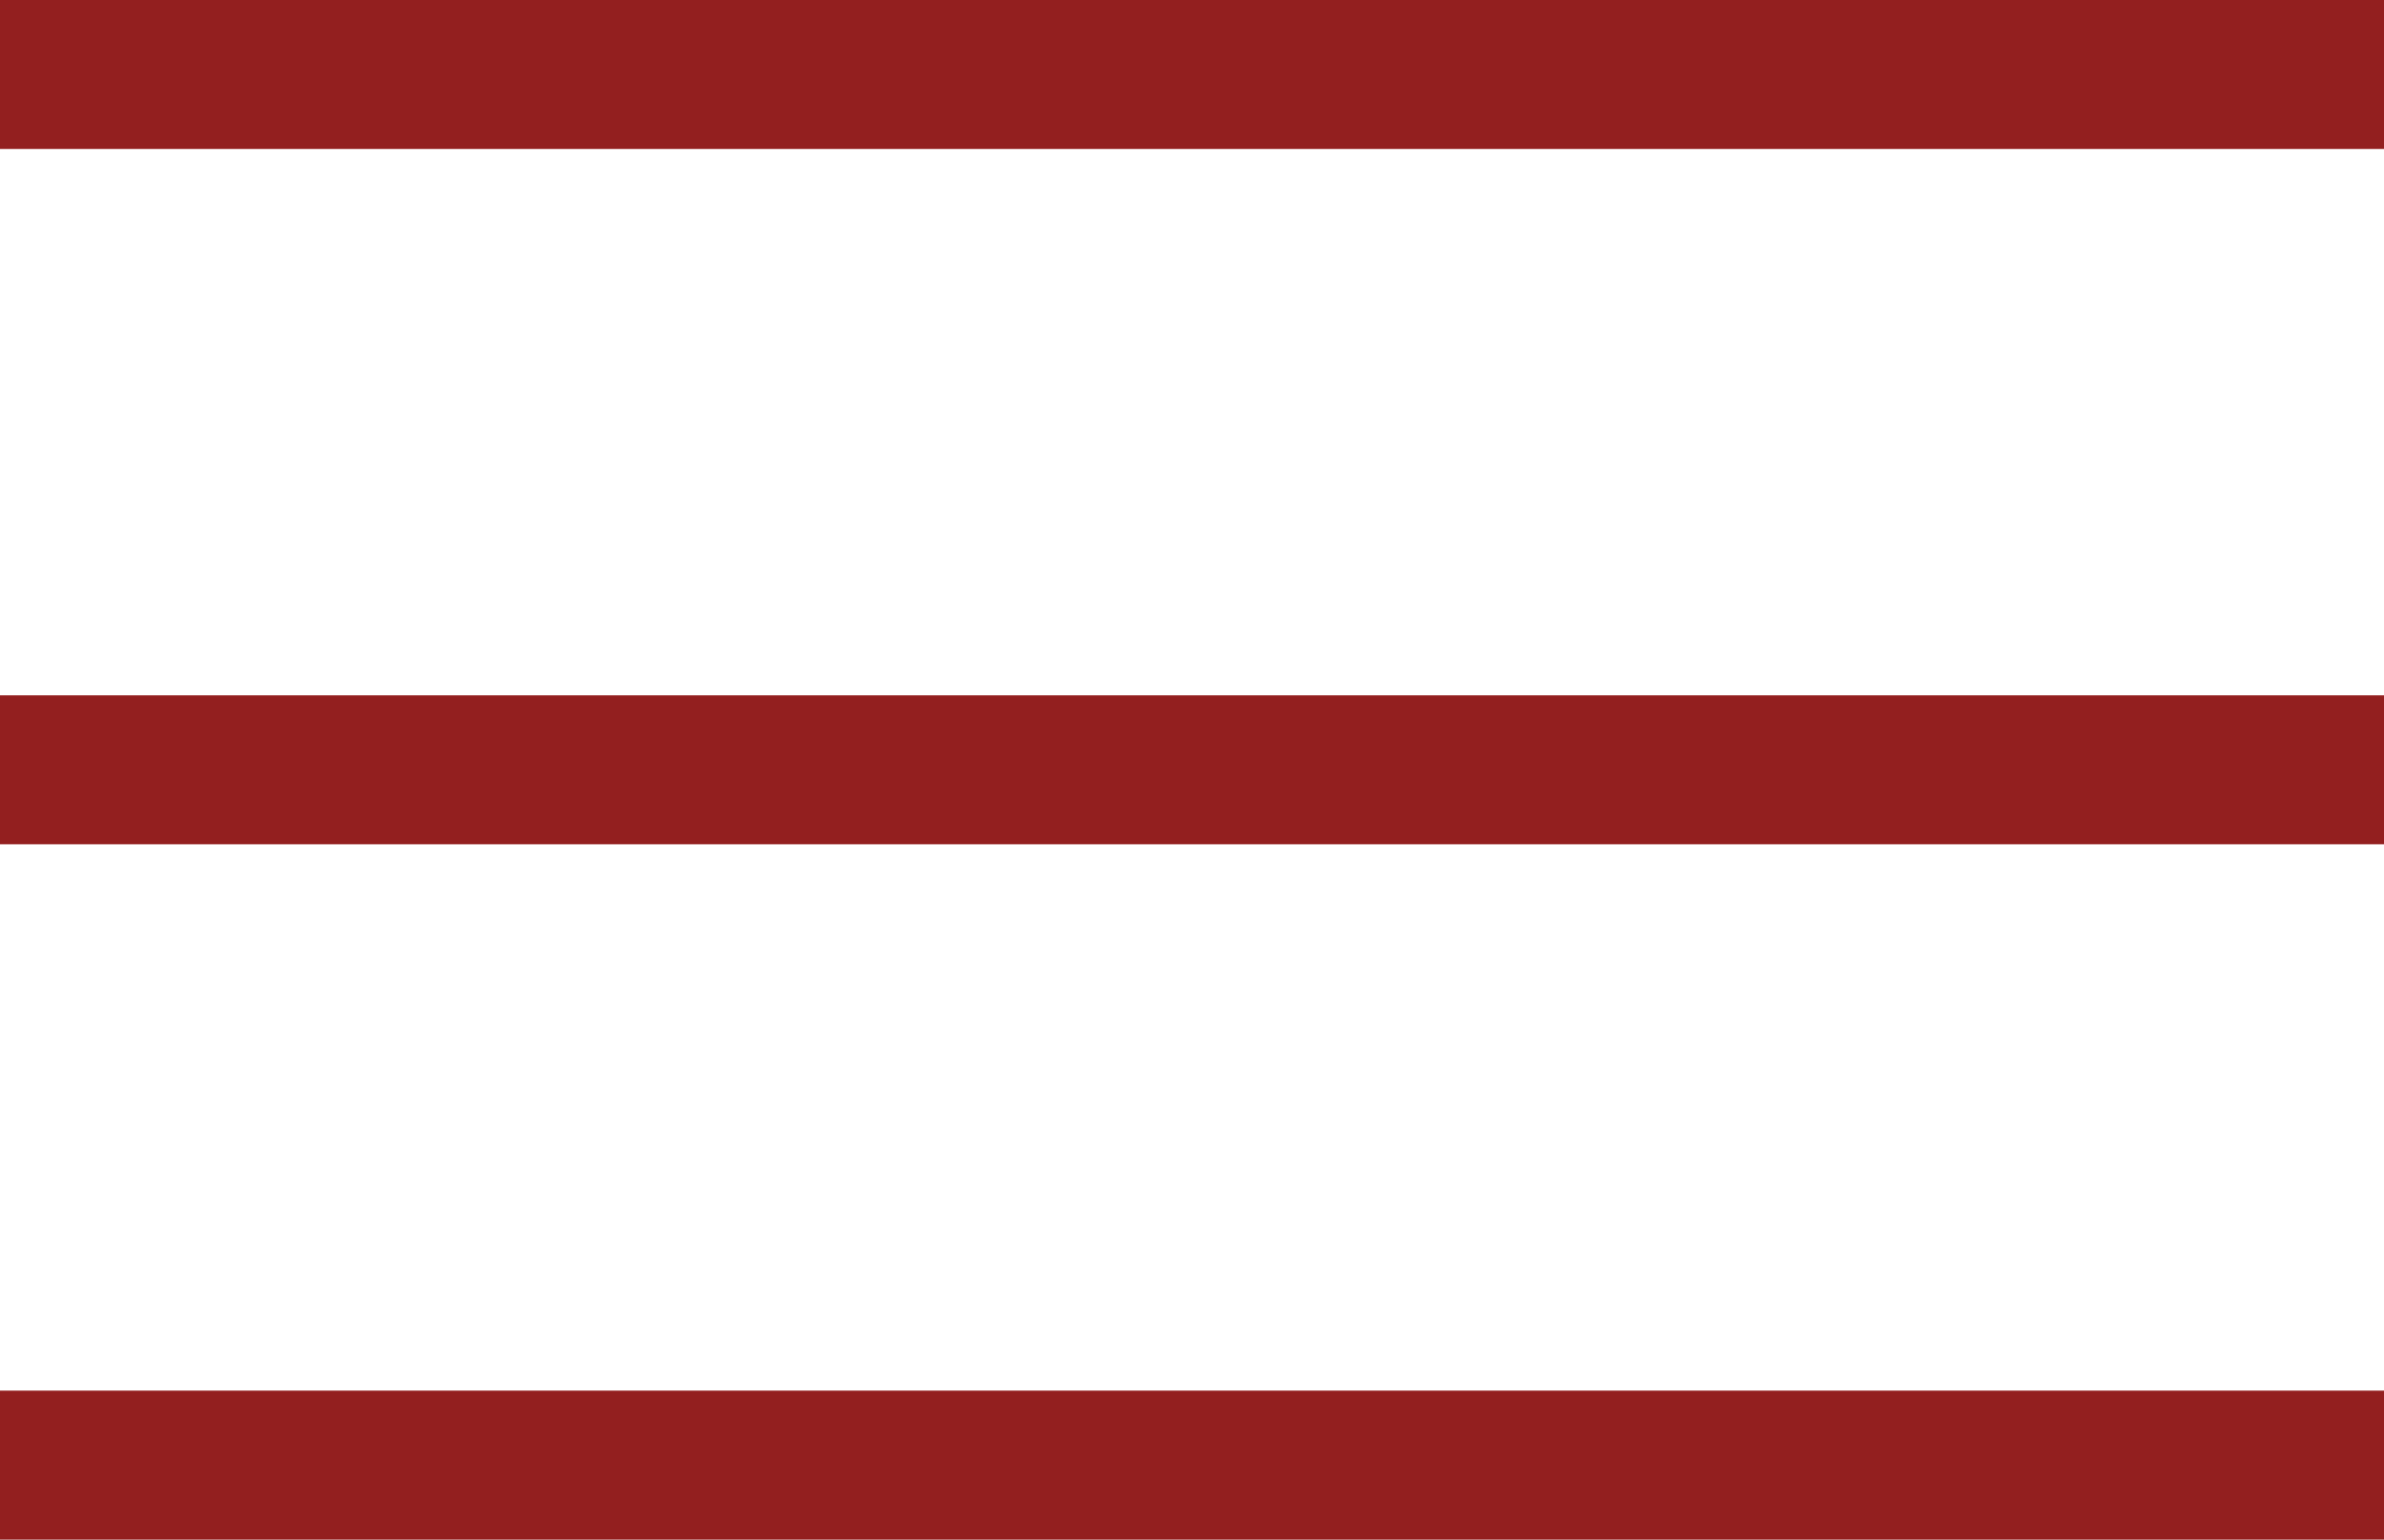
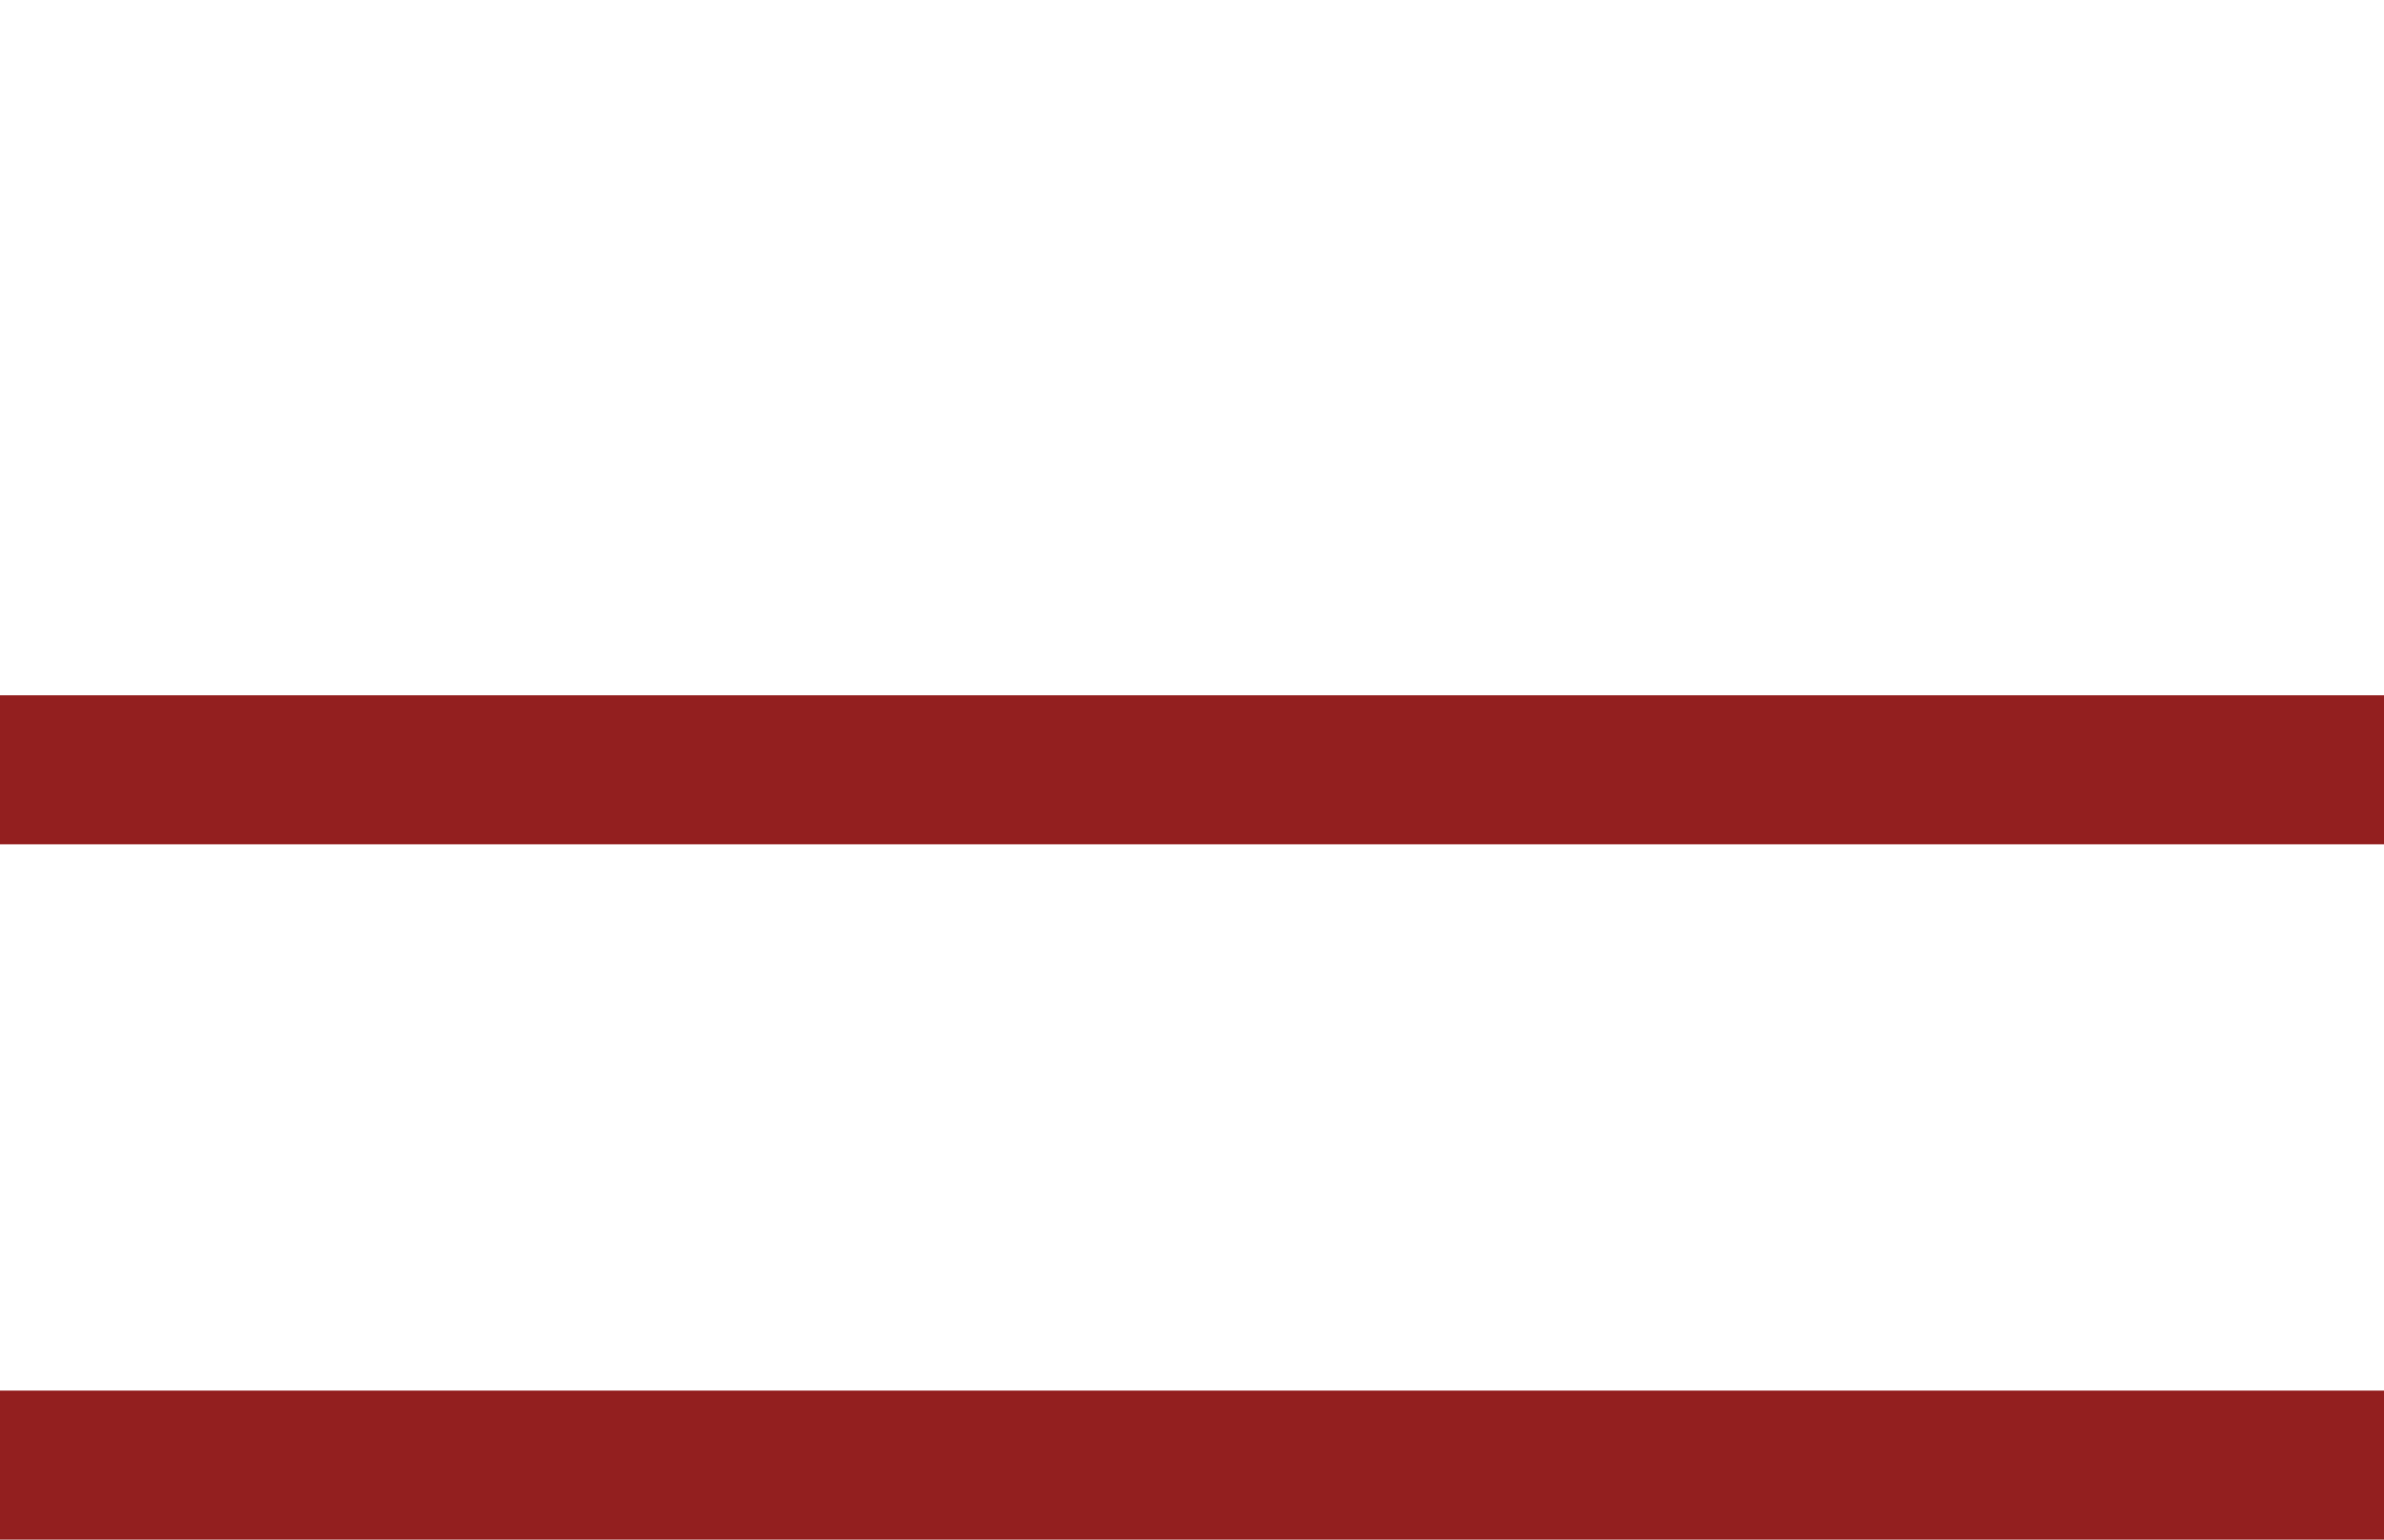
<svg xmlns="http://www.w3.org/2000/svg" width="24" height="15.5" viewBox="0 0 24 15.5">
  <g id="Group_8" data-name="Group 8" transform="translate(-1781.536 -51.25)">
    <path id="Path_1" data-name="Path 1" d="M1128.536,146.027h24" transform="translate(653 -80.027)" fill="none" stroke="#931f1f" stroke-width="1.5" />
    <path id="Path_2" data-name="Path 2" d="M1128.536,146.027h24" transform="translate(653 -87.027)" fill="none" stroke="#931f1f" stroke-width="1.5" />
-     <path id="Path_3" data-name="Path 3" d="M1128.536,146.027h24" transform="translate(653 -94.027)" fill="none" stroke="#931f1f" stroke-width="1.5" />
  </g>
</svg>